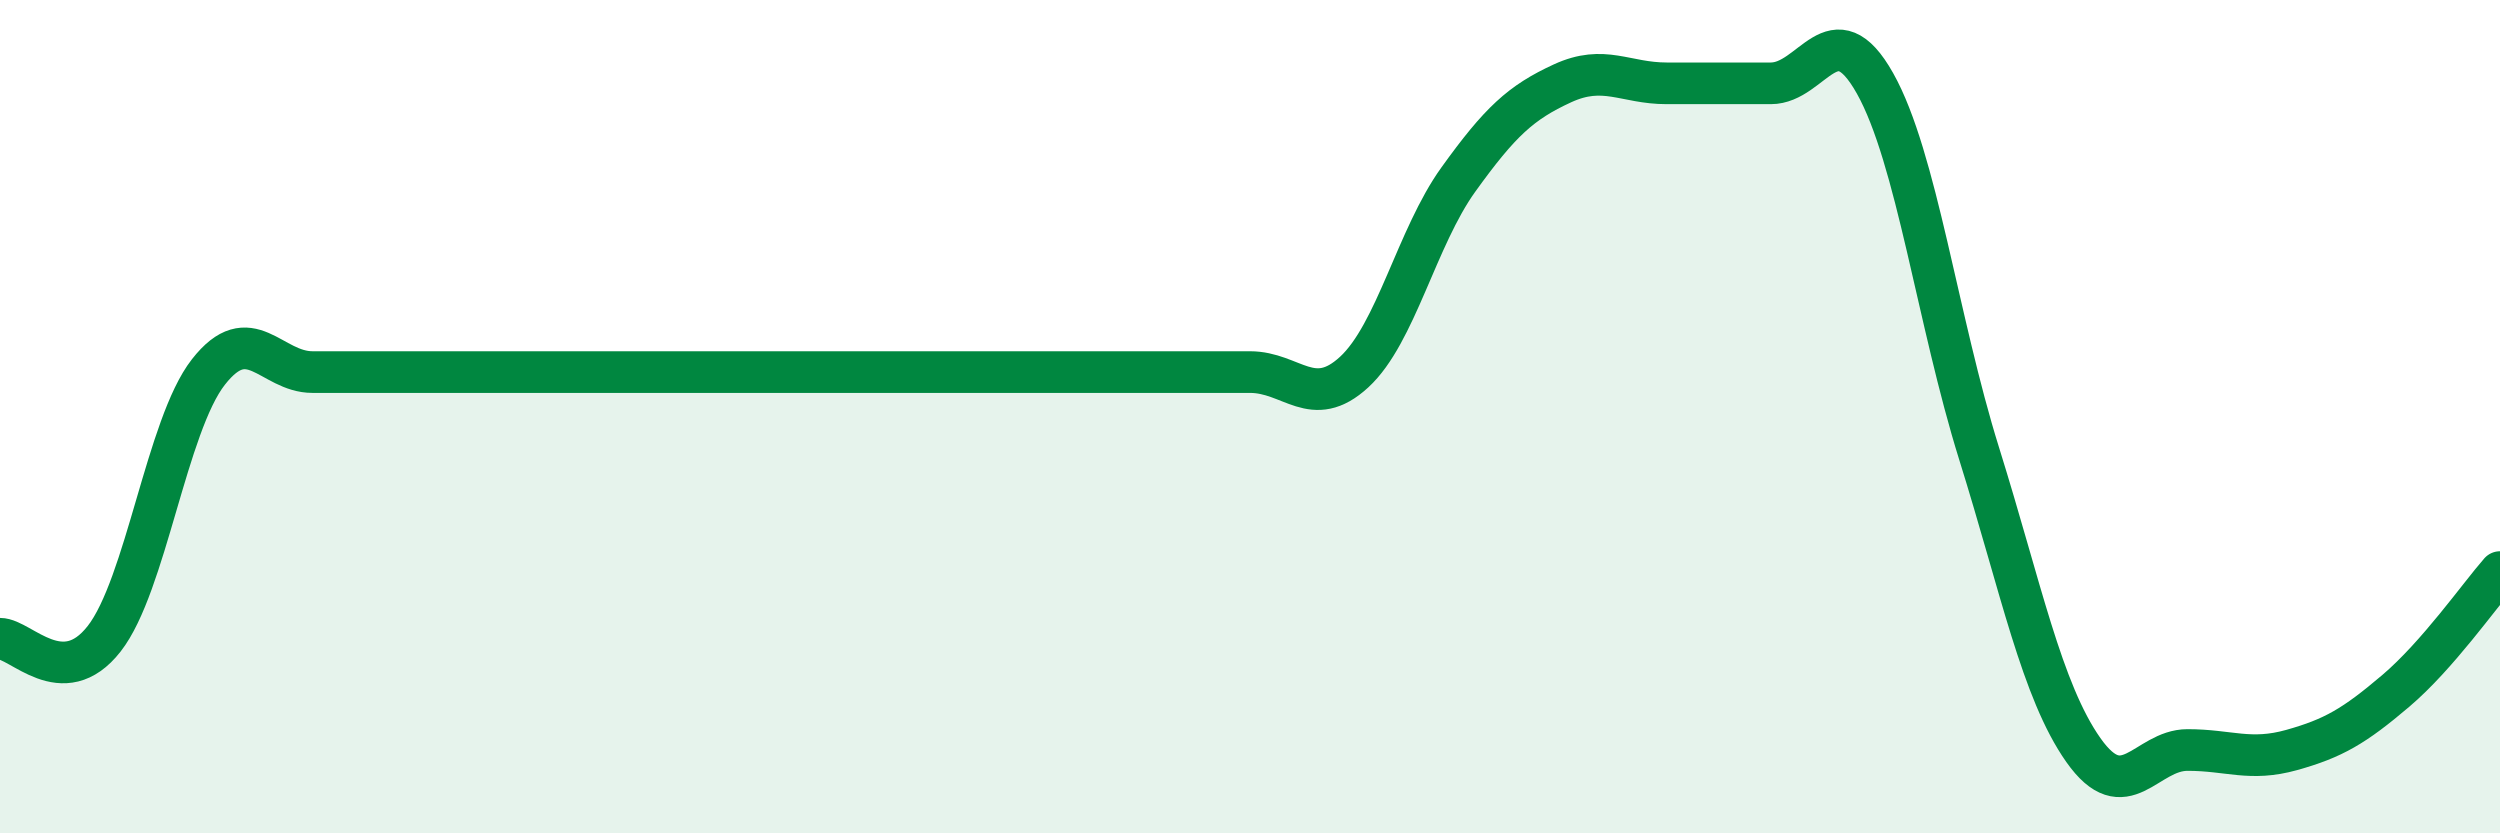
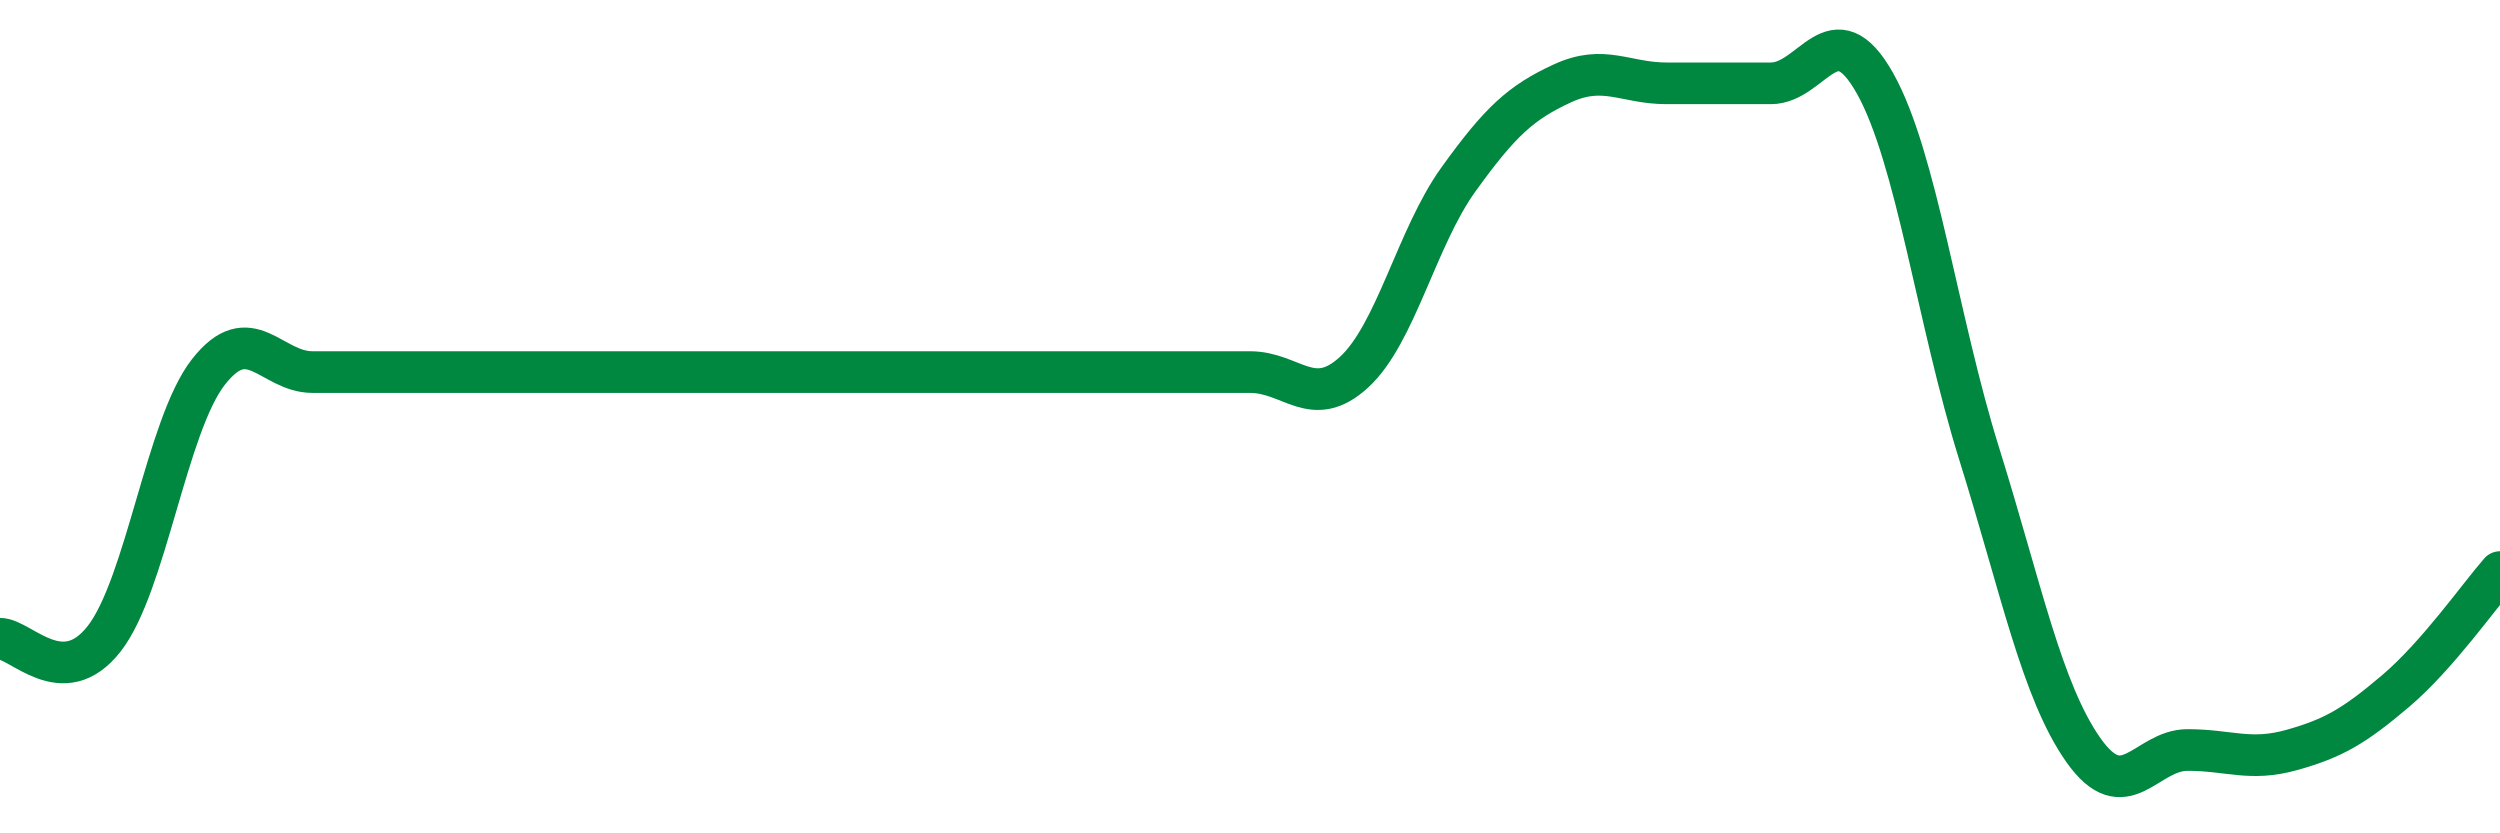
<svg xmlns="http://www.w3.org/2000/svg" width="60" height="20" viewBox="0 0 60 20">
-   <path d="M 0,15.33 C 0.5,15.33 1.5,16.61 2.5,15.33 C 3.5,14.05 4,10.21 5,8.93 C 6,7.65 6.5,8.93 7.5,8.93 C 8.5,8.93 9,8.93 10,8.93 C 11,8.93 11,8.93 12.5,8.93 C 14,8.93 16,8.93 17.5,8.93 C 19,8.93 19,8.93 20,8.93 C 21,8.93 21.5,8.93 22.5,8.93 C 23.5,8.93 24,8.93 25,8.93 C 26,8.93 26.5,8.93 27.5,8.93 C 28.5,8.93 29,8.93 30,8.93 C 31,8.93 31.5,9.85 32.5,8.93 C 33.5,8.01 34,5.7 35,4.31 C 36,2.92 36.5,2.46 37.5,2 C 38.5,1.54 39,2 40,2 C 41,2 41.5,2 42.5,2 C 43.5,2 44,0.22 45,2 C 46,3.78 46.5,7.69 47.5,10.89 C 48.5,14.09 49,16.58 50,18 C 51,19.42 51.5,18 52.5,18 C 53.5,18 54,18.28 55,18 C 56,17.72 56.5,17.43 57.5,16.58 C 58.5,15.73 59.5,14.3 60,13.73L60 20L0 20Z" fill="#008740" opacity="0.1" stroke-linecap="round" stroke-linejoin="round" />
  <path d="M 0,15.33 C 0.5,15.33 1.5,16.61 2.5,15.33 C 3.5,14.05 4,10.21 5,8.93 C 6,7.65 6.5,8.93 7.5,8.93 C 8.5,8.93 9,8.93 10,8.93 C 11,8.93 11,8.93 12.5,8.93 C 14,8.93 16,8.93 17.5,8.93 C 19,8.93 19,8.93 20,8.93 C 21,8.93 21.5,8.93 22.5,8.93 C 23.5,8.93 24,8.93 25,8.93 C 26,8.93 26.5,8.93 27.5,8.93 C 28.5,8.93 29,8.93 30,8.93 C 31,8.93 31.5,9.85 32.5,8.93 C 33.5,8.01 34,5.7 35,4.31 C 36,2.92 36.5,2.46 37.5,2 C 38.5,1.54 39,2 40,2 C 41,2 41.5,2 42.5,2 C 43.5,2 44,0.22 45,2 C 46,3.78 46.5,7.69 47.5,10.89 C 48.5,14.09 49,16.58 50,18 C 51,19.42 51.5,18 52.5,18 C 53.5,18 54,18.28 55,18 C 56,17.72 56.5,17.43 57.5,16.58 C 58.5,15.73 59.5,14.3 60,13.73" stroke="#008740" stroke-width="1" fill="none" stroke-linecap="round" stroke-linejoin="round" />
</svg>